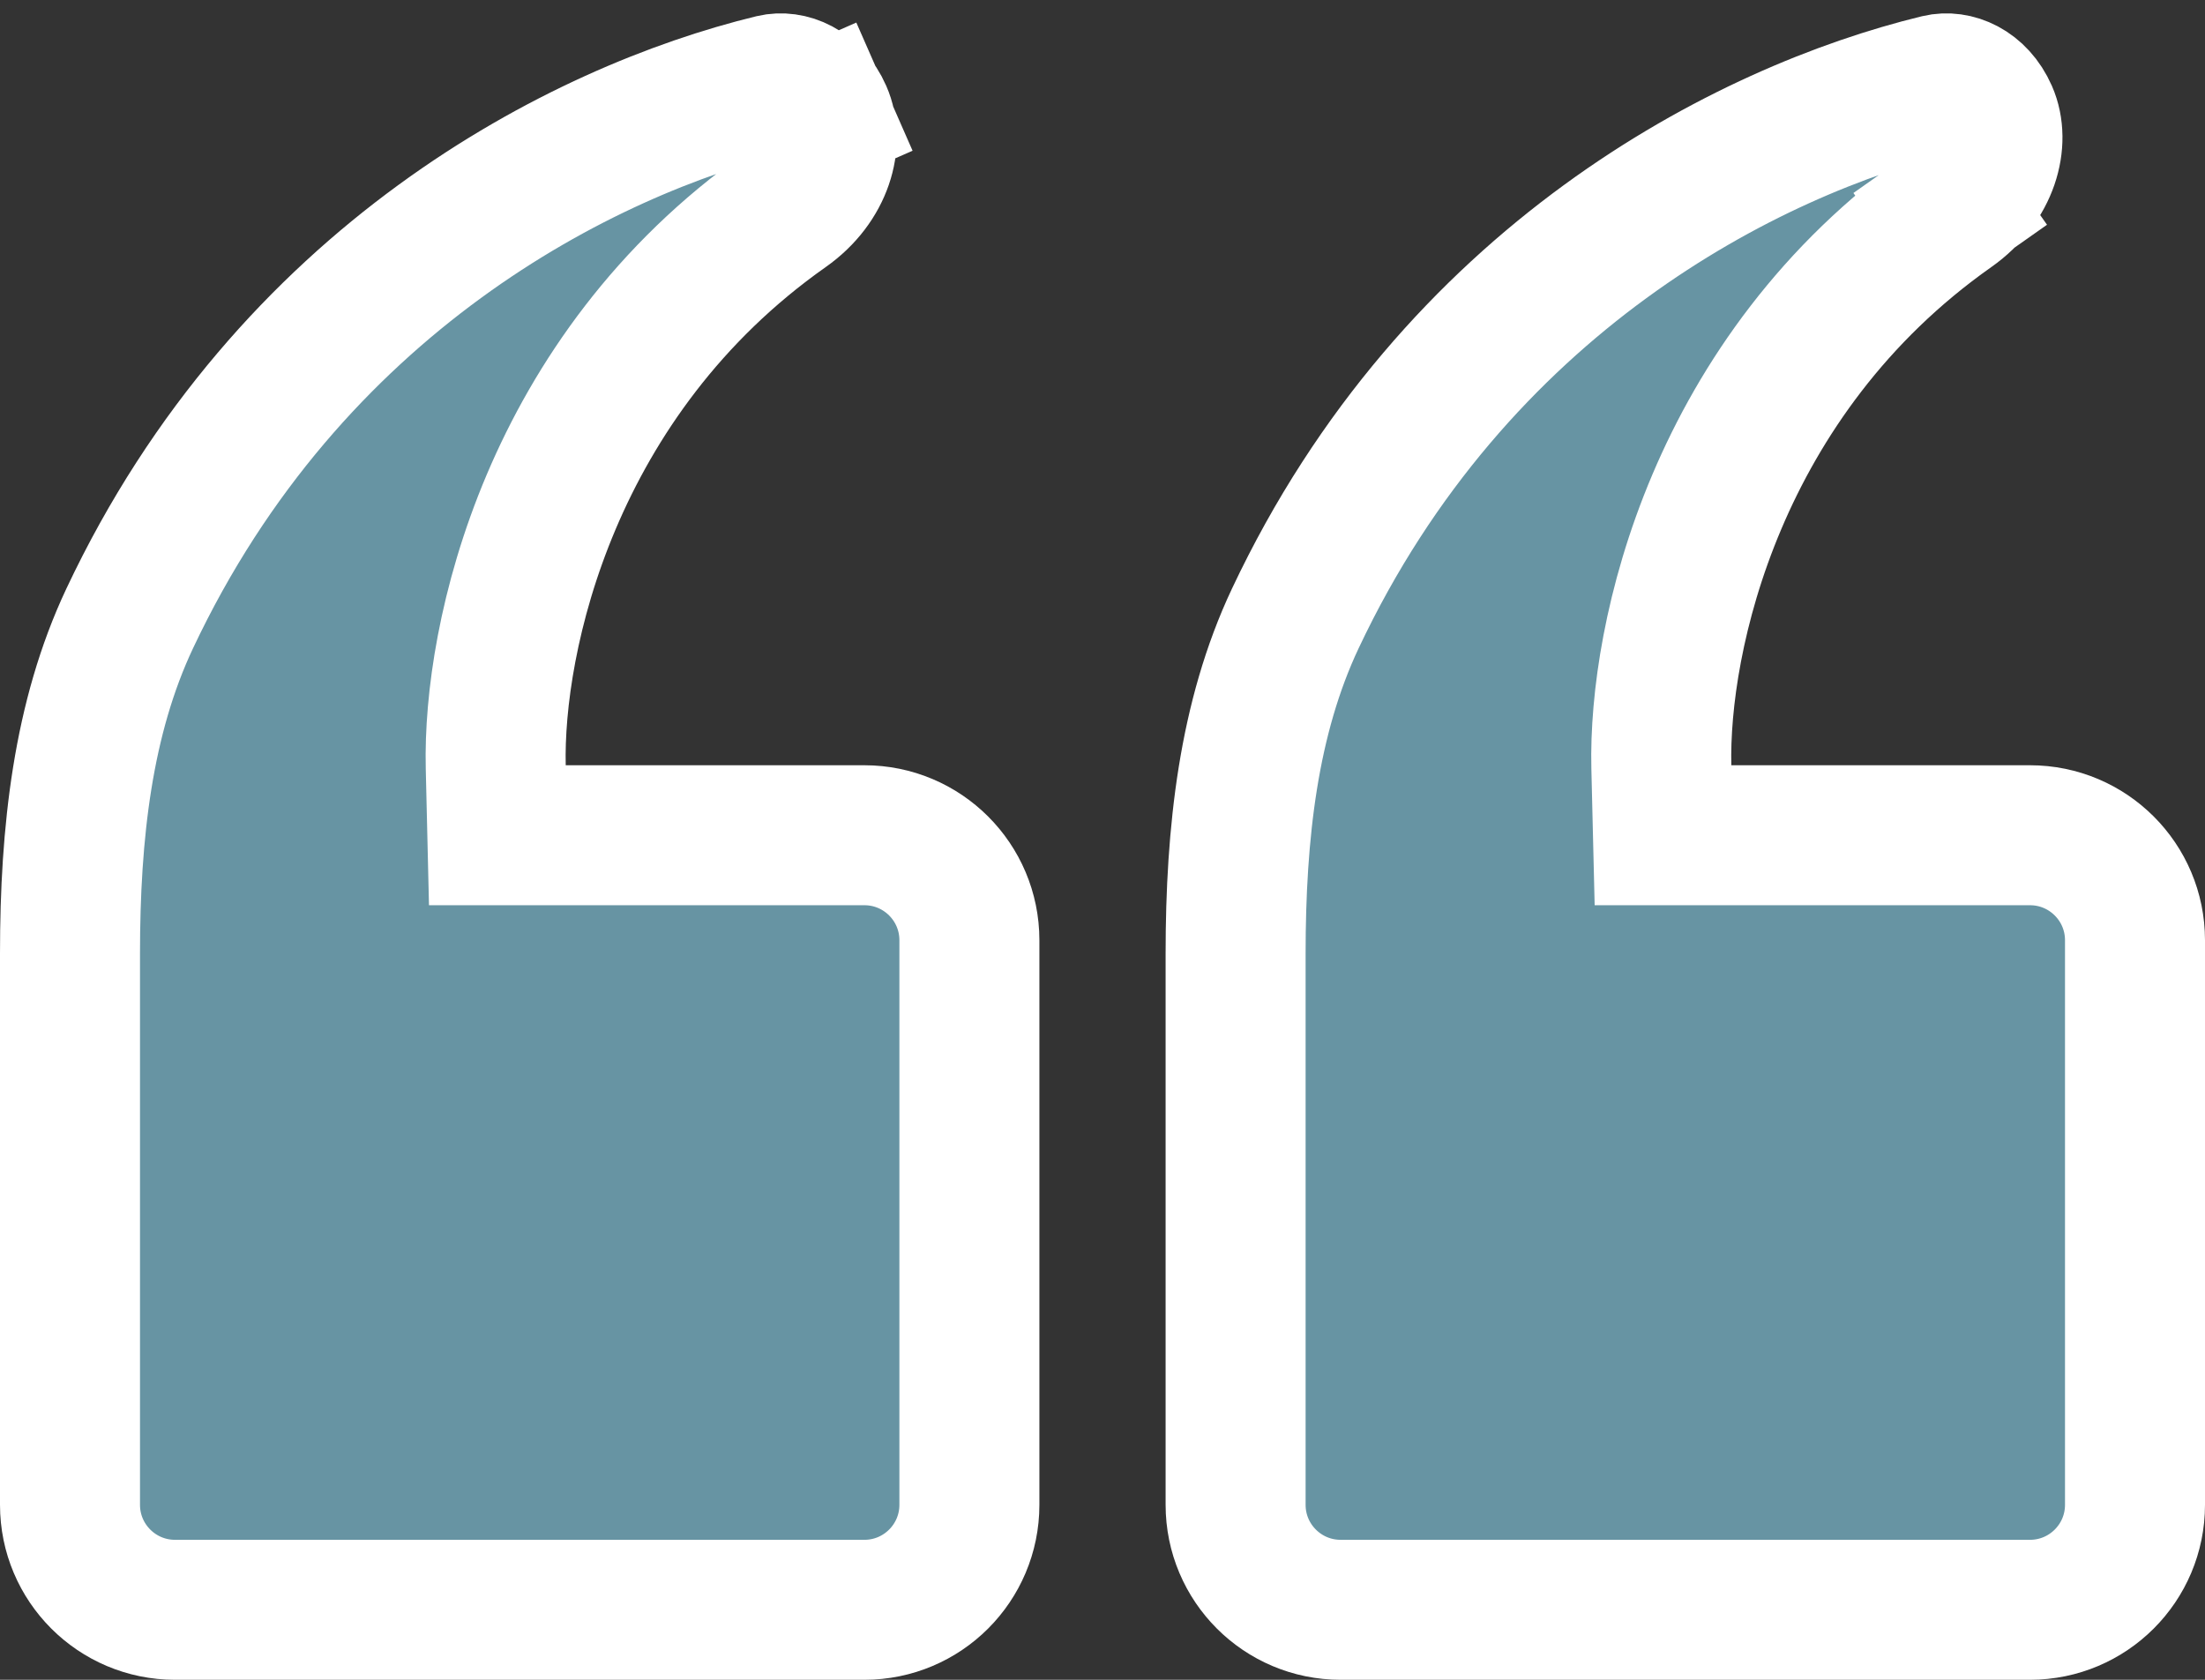
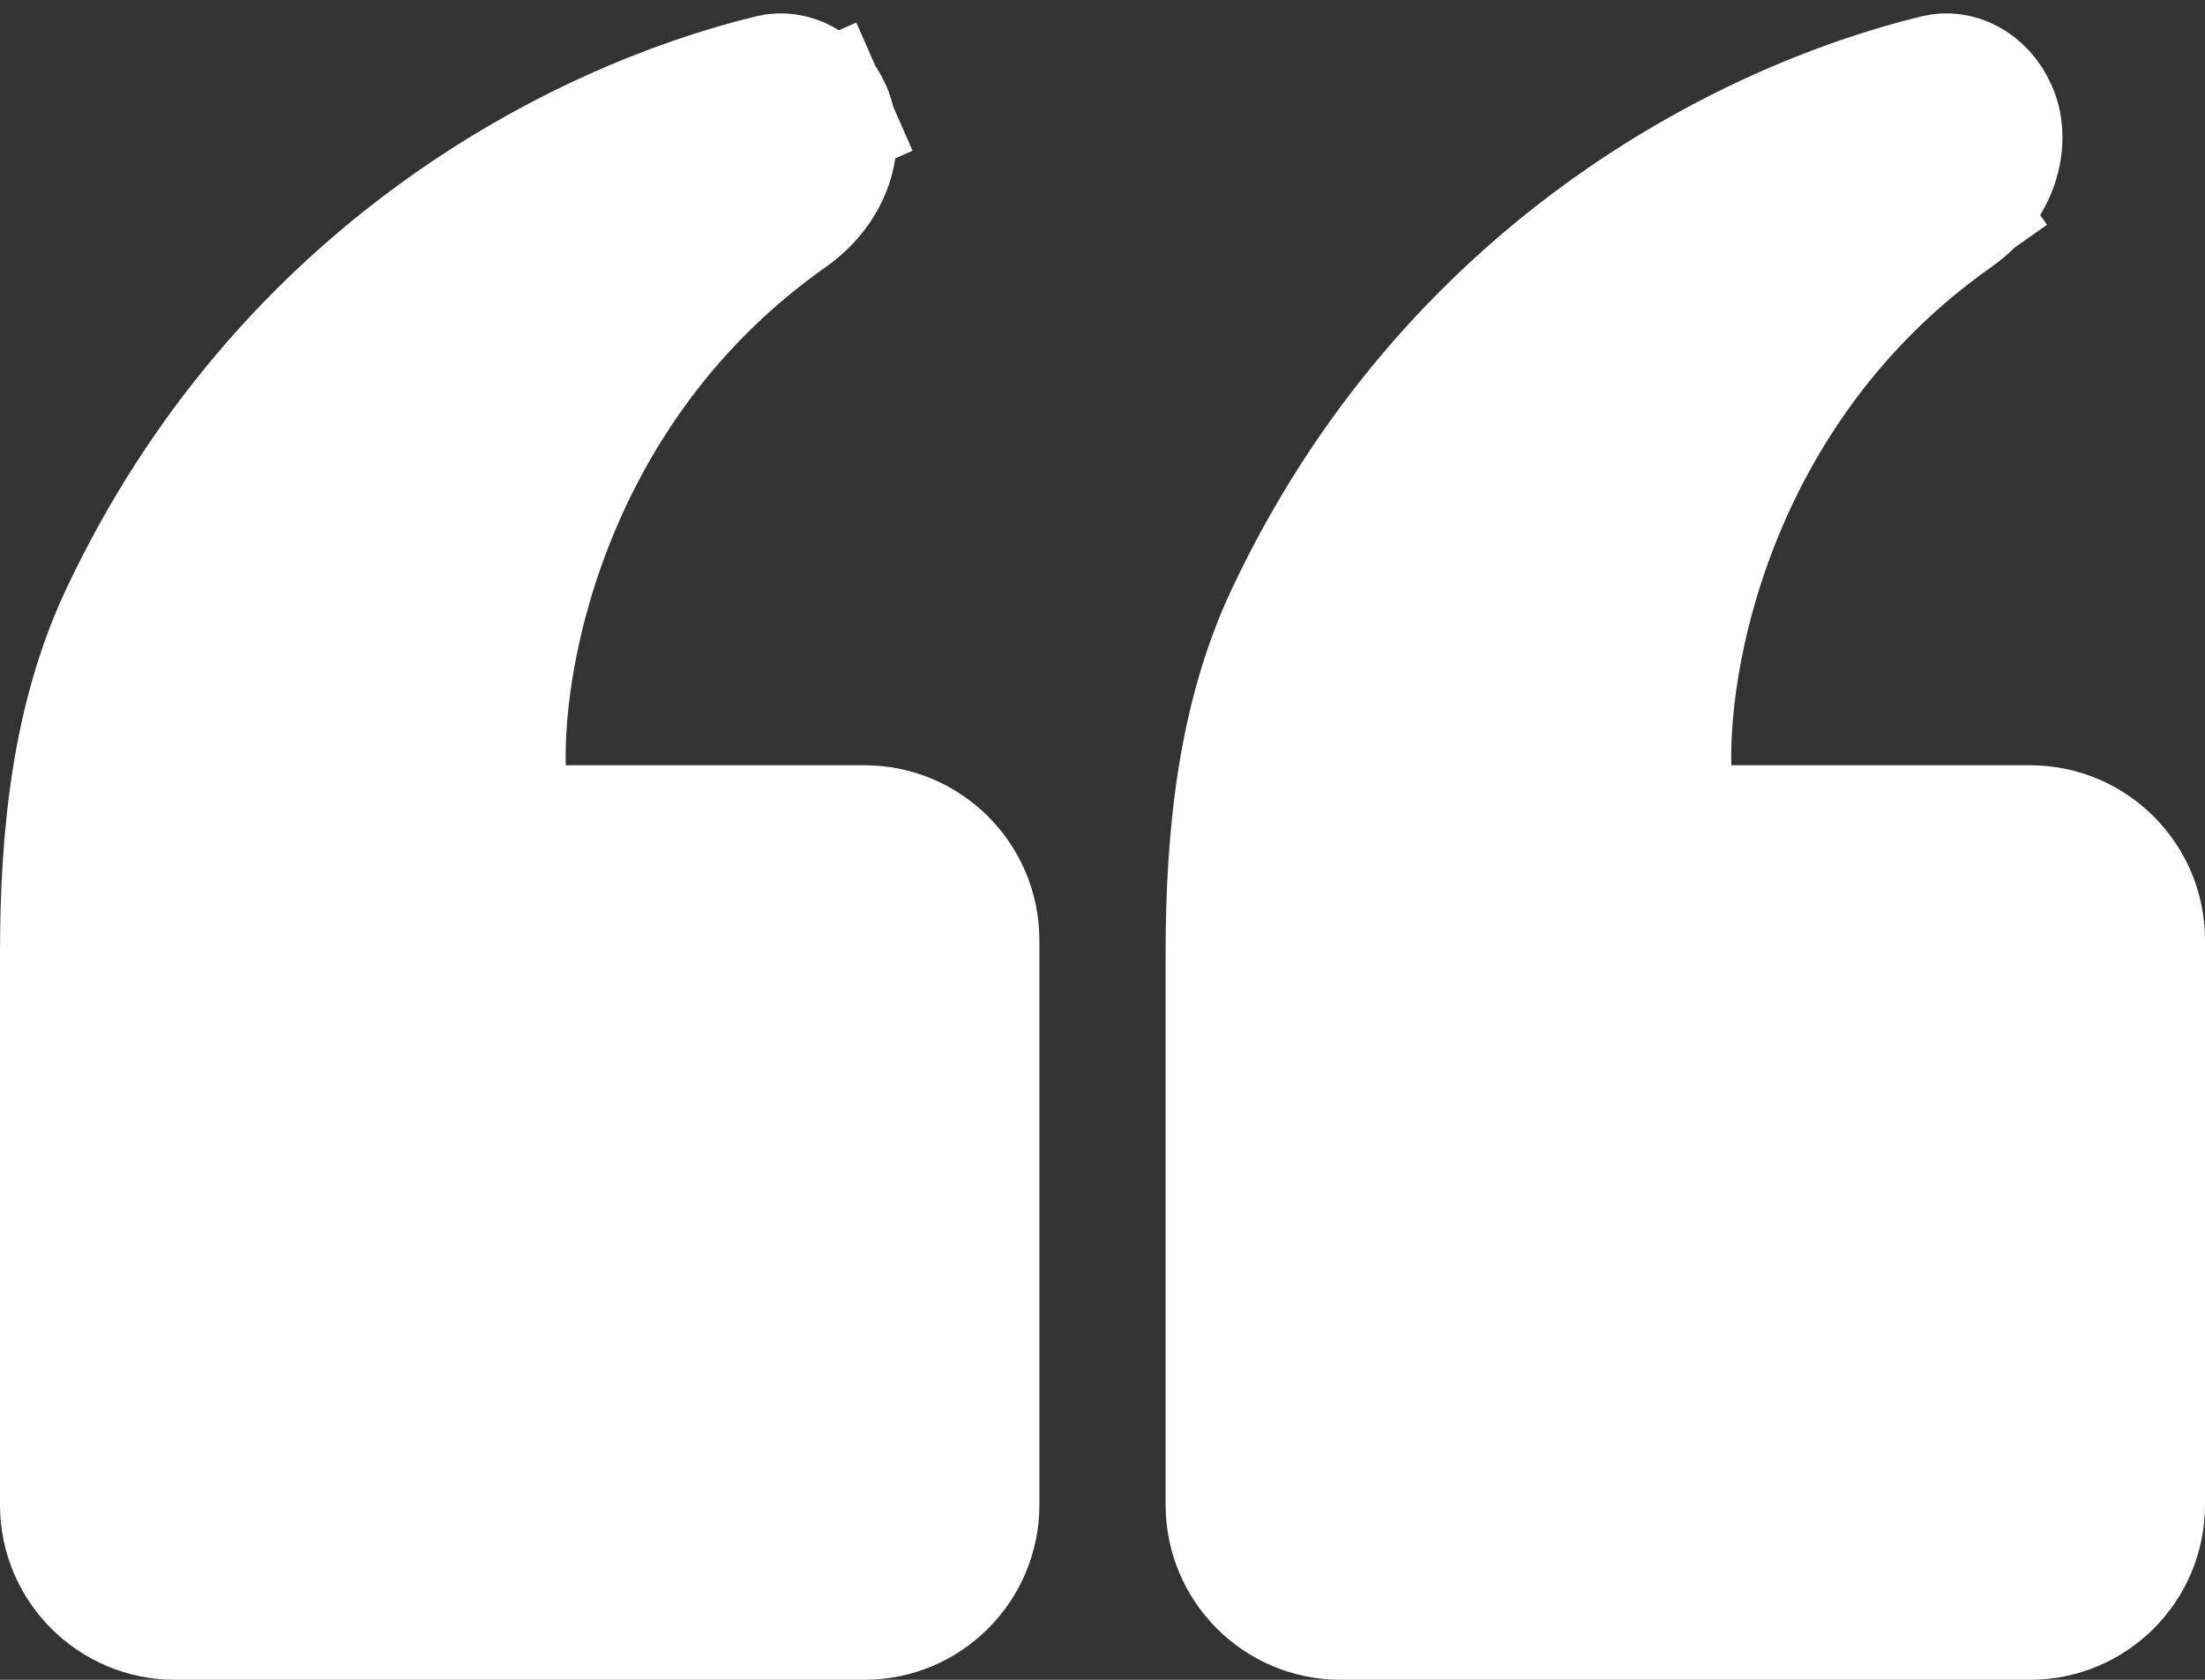
<svg xmlns="http://www.w3.org/2000/svg" width="63" height="48" viewBox="0 0 63 48" fill="none">
  <rect x="0" y="0" width="63" height="48" fill="#333333" stroke="none" />
  <path d="M14.164 21.915L14.21 23.867H16.163H24.697C26.354 23.867 27.697 25.21 27.697 26.867V43C27.697 44.657 26.354 46 24.697 46H5C3.343 46 2 44.657 2 43V27.255C2 23.789 2.367 20.514 3.704 17.676C8.273 7.98 16.622 3.734 22.081 2.408C22.542 2.297 23.173 2.534 23.49 3.257L25.27 2.476L23.49 3.257C23.832 4.035 23.535 5.225 22.438 5.998C15.719 10.73 14.075 18.215 14.164 21.915ZM47.467 21.915L47.514 23.867H49.466H58C59.657 23.867 61 25.21 61 26.867V43C61 44.657 59.657 46 58 46H38.303C36.646 46 35.303 44.657 35.303 43V27.255C35.303 23.789 35.67 20.514 37.007 17.676C41.576 7.98 49.925 3.734 55.384 2.408C55.845 2.297 56.476 2.534 56.794 3.257C57.135 4.035 56.838 5.225 55.741 5.998L56.851 7.574L55.741 5.998C49.022 10.73 47.378 18.215 47.467 21.915Z" fill="white" />
-   <path d="M14.164 21.915L14.21 23.867H16.163H24.697C26.354 23.867 27.697 25.21 27.697 26.867V43C27.697 44.657 26.354 46 24.697 46H5C3.343 46 2 44.657 2 43V27.255C2 23.789 2.367 20.514 3.704 17.676C8.273 7.98 16.622 3.734 22.081 2.408C22.542 2.297 23.173 2.534 23.49 3.257L25.27 2.476L23.49 3.257C23.832 4.035 23.535 5.225 22.438 5.998C15.719 10.73 14.075 18.215 14.164 21.915ZM47.467 21.915L47.514 23.867H49.466H58C59.657 23.867 61 25.21 61 26.867V43C61 44.657 59.657 46 58 46H38.303C36.646 46 35.303 44.657 35.303 43V27.255C35.303 23.789 35.67 20.514 37.007 17.676C41.576 7.98 49.925 3.734 55.384 2.408C55.845 2.297 56.476 2.534 56.794 3.257C57.135 4.035 56.838 5.225 55.741 5.998L56.851 7.574L55.741 5.998C49.022 10.73 47.378 18.215 47.467 21.915Z" fill="#6794A3" />
  <path d="M14.164 21.915L14.21 23.867H16.163H24.697C26.354 23.867 27.697 25.21 27.697 26.867V43C27.697 44.657 26.354 46 24.697 46H5C3.343 46 2 44.657 2 43V27.255C2 23.789 2.367 20.514 3.704 17.676C8.273 7.98 16.622 3.734 22.081 2.408C22.542 2.297 23.173 2.534 23.49 3.257L25.27 2.476L23.49 3.257C23.832 4.035 23.535 5.225 22.438 5.998C15.719 10.73 14.075 18.215 14.164 21.915ZM47.467 21.915L47.514 23.867H49.466H58C59.657 23.867 61 25.21 61 26.867V43C61 44.657 59.657 46 58 46H38.303C36.646 46 35.303 44.657 35.303 43V27.255C35.303 23.789 35.67 20.514 37.007 17.676C41.576 7.98 49.925 3.734 55.384 2.408C55.845 2.297 56.476 2.534 56.794 3.257C57.135 4.035 56.838 5.225 55.741 5.998L56.851 7.574L55.741 5.998C49.022 10.73 47.378 18.215 47.467 21.915Z" stroke="white" stroke-width="4" />
</svg>